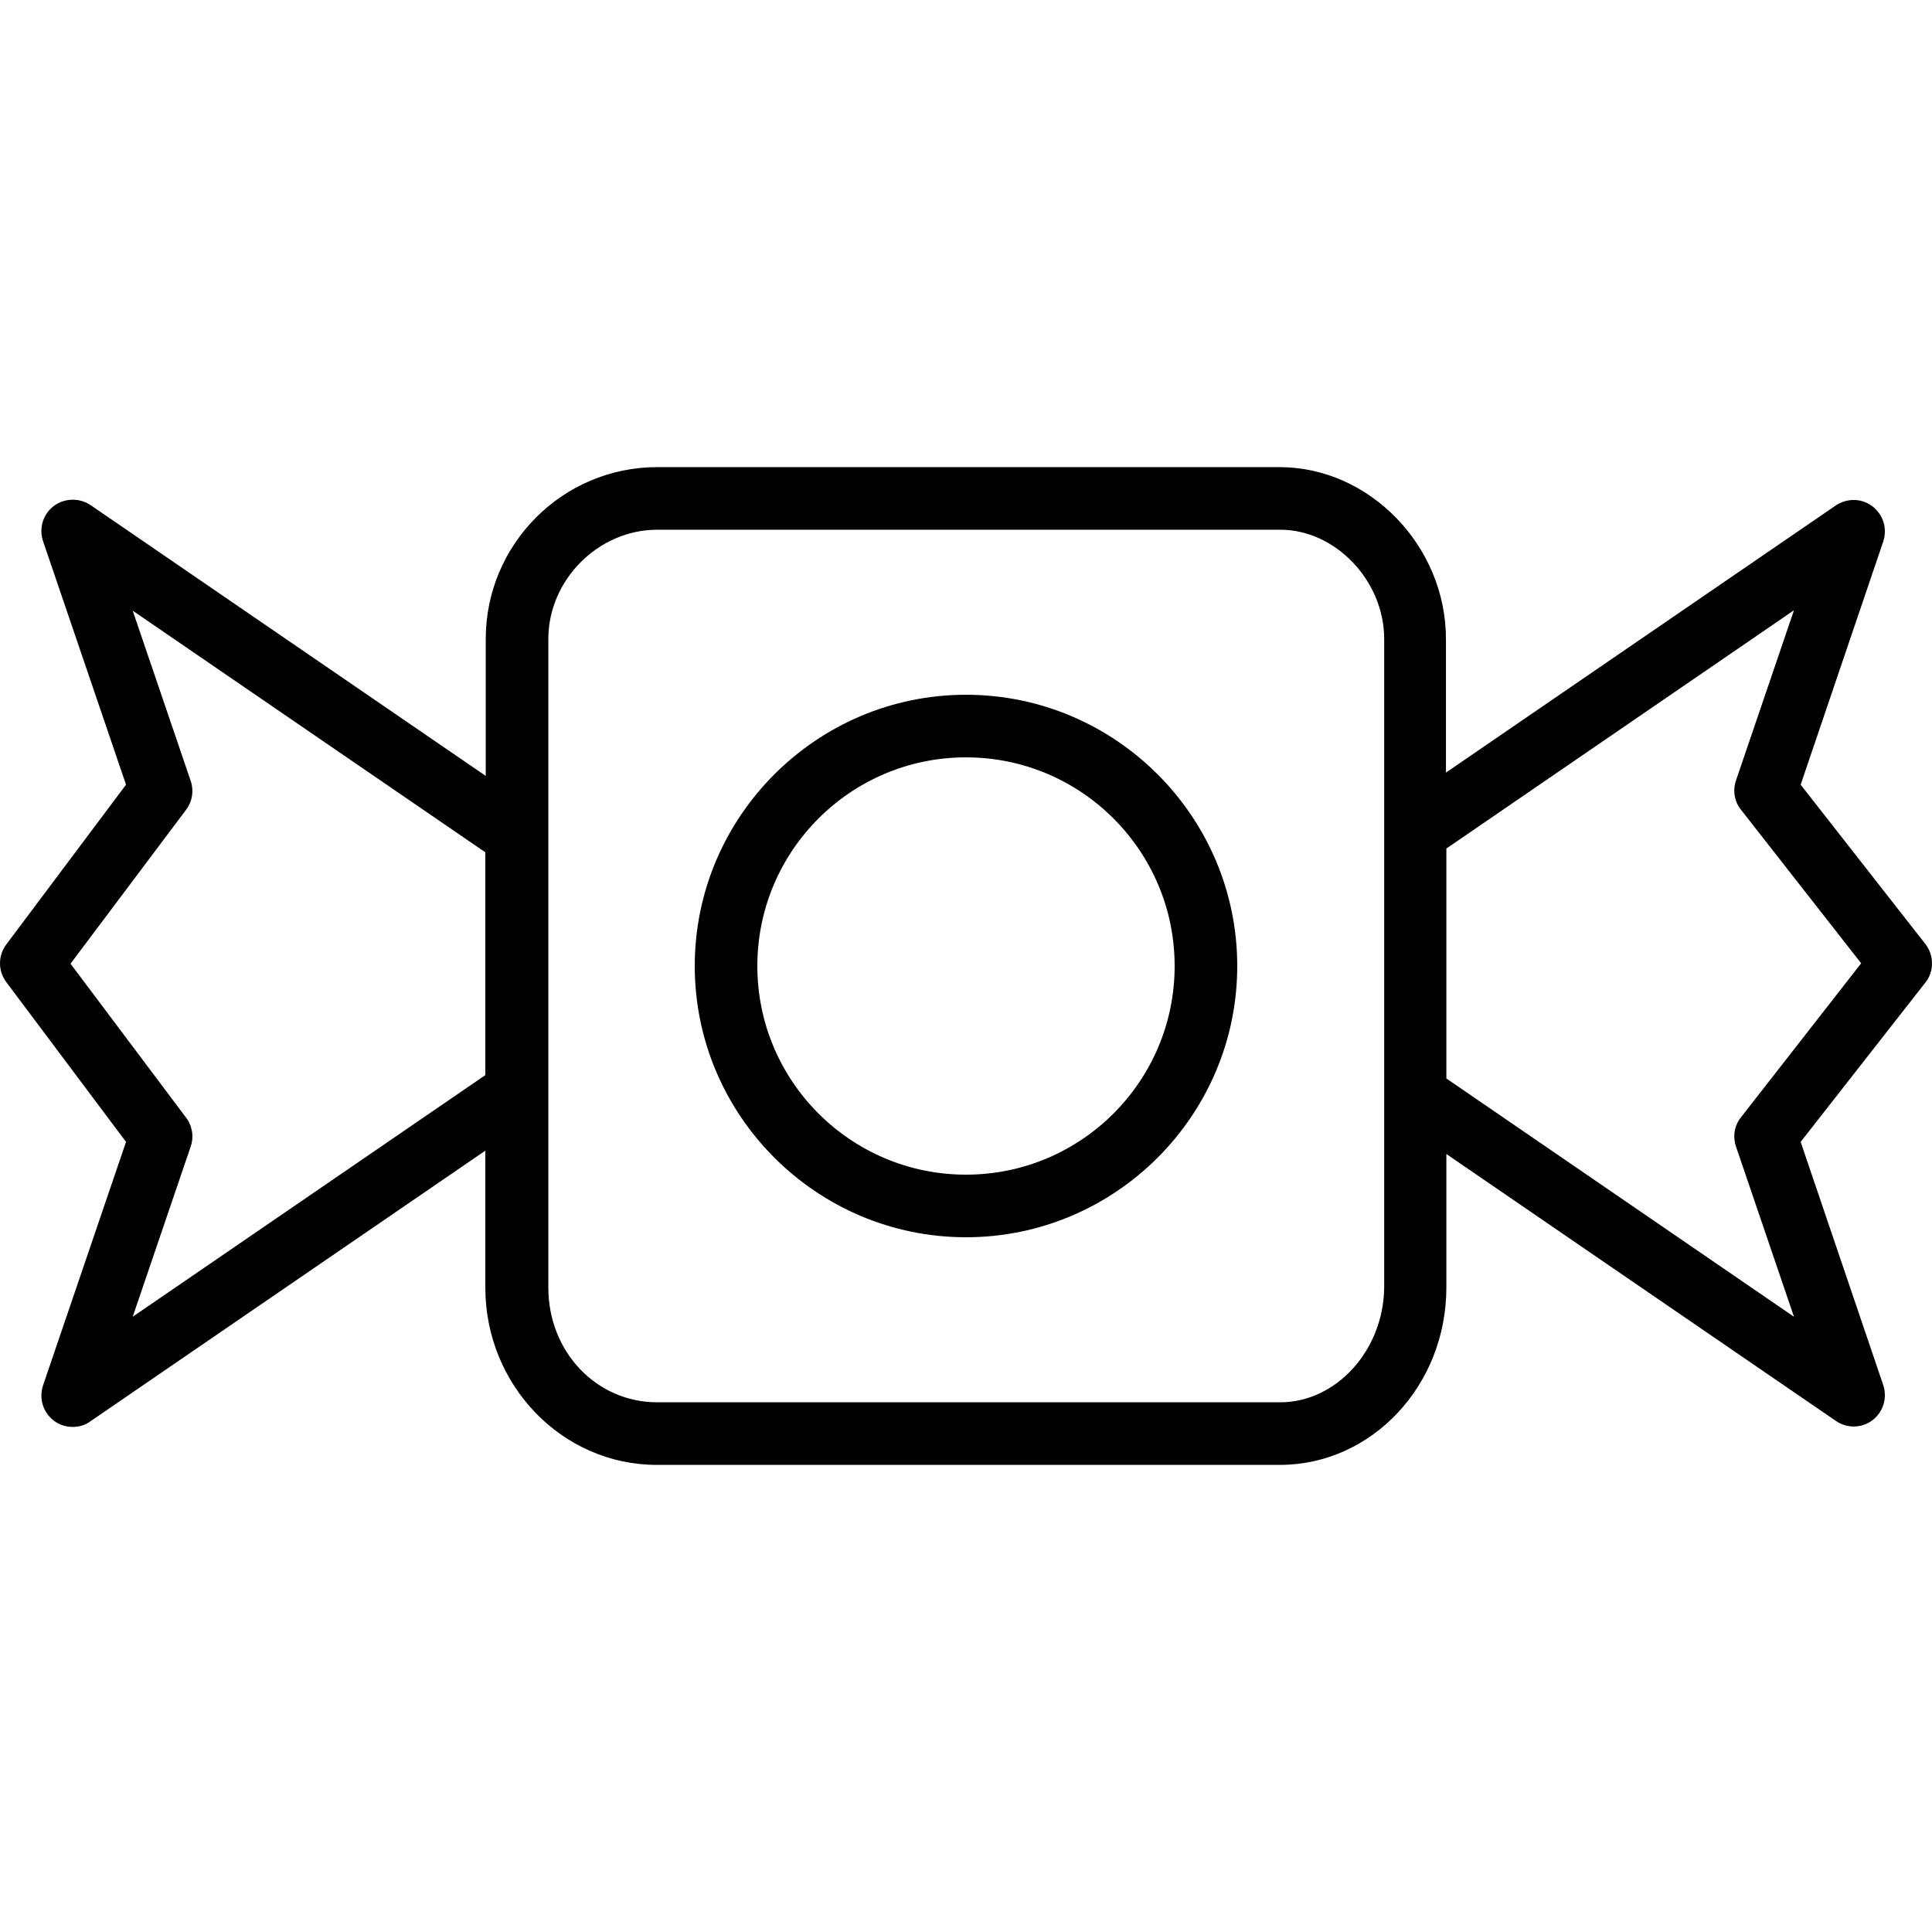
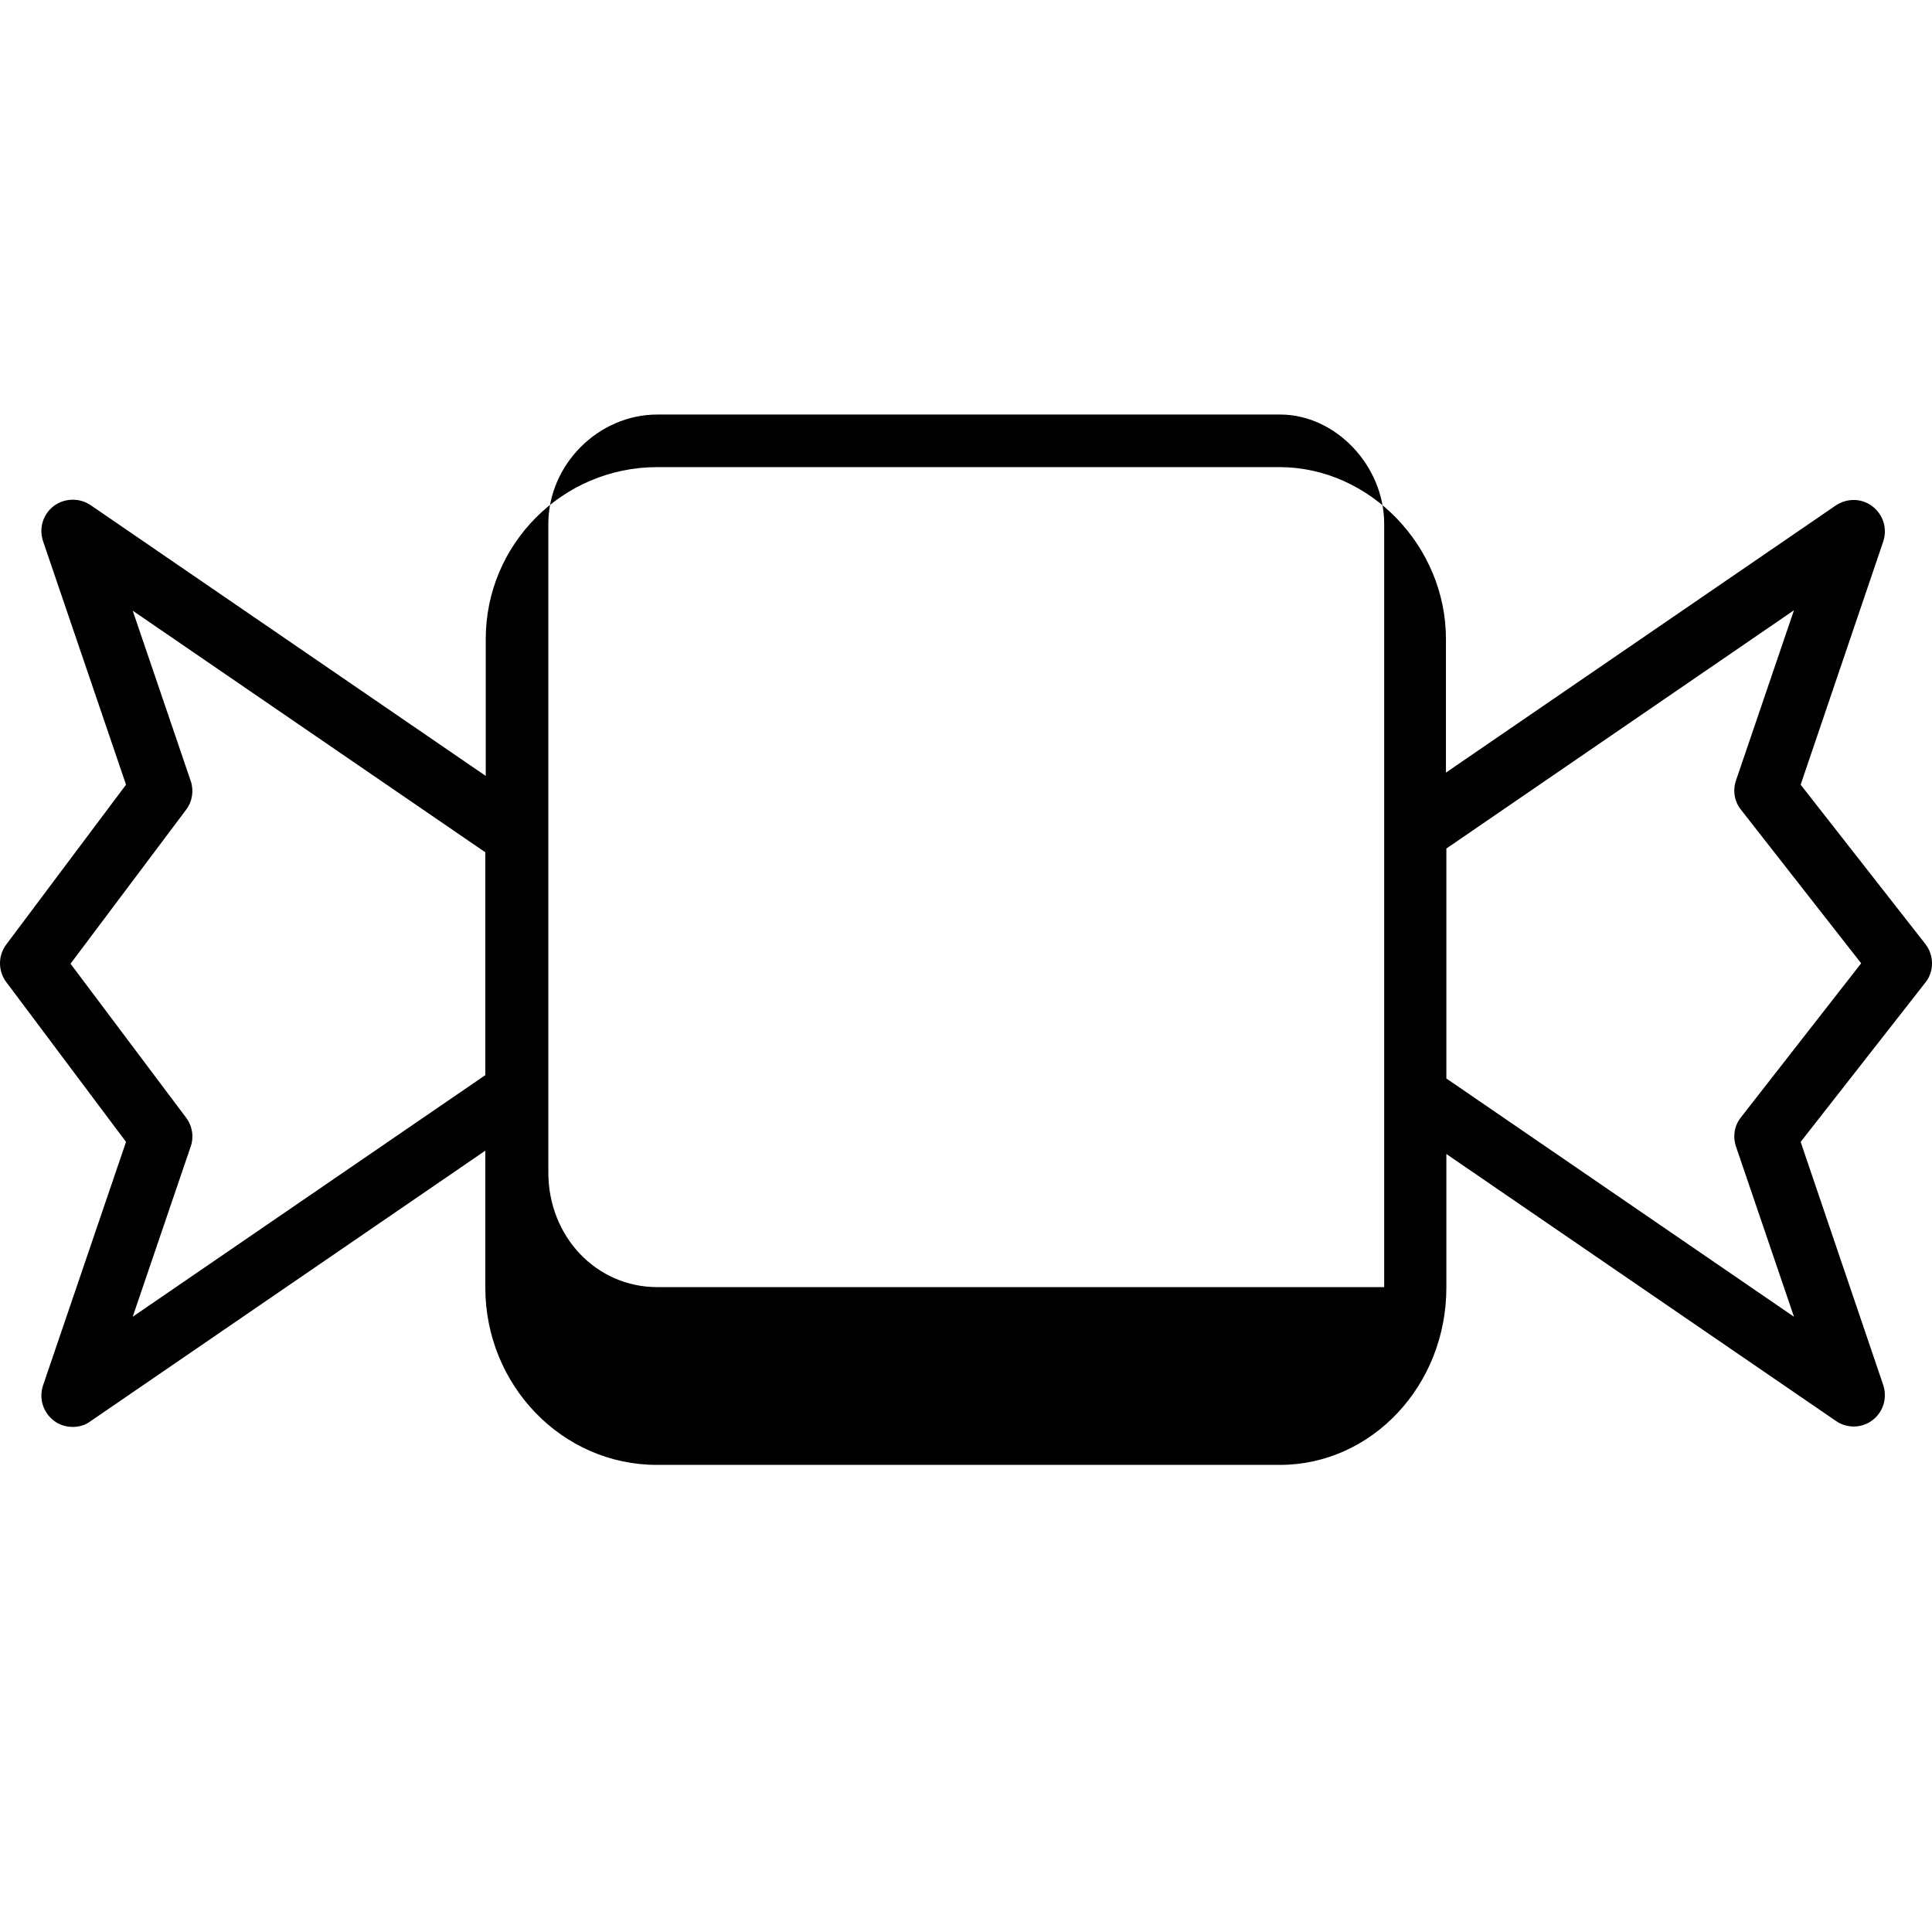
<svg xmlns="http://www.w3.org/2000/svg" fill="#000000" height="800px" width="800px" version="1.1" id="Layer_1" viewBox="0 0 462.975 462.975" xml:space="preserve">
  <g transform="translate(0 -540.36)">
    <g>
      <g>
-         <path d="M461.4,766.598l-29.9-38.2l19.8-58.3c1-3.1,0-6.4-2.6-8.4c-2.6-2-6.1-2-8.8-0.2l-93.4,64v-32c0-22.3-18.3-41.2-39.9-41.2     H157.5c-22.7,0-41.1,18.5-41.1,41.2v32.8l-94.7-64.9c-2.7-1.8-6.2-1.7-8.8,0.2c-2.6,2-3.6,5.3-2.6,8.4l19.9,58.4l-28.7,38.3     c-2,2.7-2,6.3,0,9l28.7,38.3l-19.9,58.4c-1,3.1,0,6.4,2.6,8.4c1.3,1,2.9,1.5,4.5,1.5c1.5,0,3-0.4,4.2-1.3l94.7-64.9v32.8     c0,23.4,18.4,42.5,41.1,42.5h149.3c22,0,39.9-19,39.9-42.5v-32l93.4,64c1.3,0.9,2.8,1.3,4.2,1.3c1.6,0,3.2-0.5,4.5-1.5     c2.6-2,3.6-5.3,2.6-8.4l-19.8-58.3l29.9-38.2C463.5,773.199,463.5,769.298,461.4,766.598z M116.3,797.998l-84.5,57.9l13.9-40.8     c0.8-2.3,0.4-4.9-1.1-6.9l-27.7-36.9l27.7-36.9c1.5-2,1.9-4.6,1.1-6.9l-13.9-40.8l84.5,57.9V797.998z M331.7,802.599v46.2     c-0.1,15-11.4,27.6-24.9,27.6H157.5c-14.6,0-26.1-12.1-26.1-27.5v-155.4c0-14.2,12-26.2,26.1-26.2h149.3     c13.2,0,24.9,12.2,24.9,26.2V802.599z M417.2,808.099c-1.6,2-2,4.6-1.2,7l13.9,40.8l-83.3-57.1v-55.1l83.3-57.1l-13.9,40.8     c-0.8,2.4-0.4,5,1.2,7l28.8,36.8L417.2,808.099z" />
-         <path d="M231.487,706.849c-35.8,0-65,29.2-65,65s29.2,65,65,65s65-29.2,65-65S267.287,706.849,231.487,706.849z M231.487,821.849     c-27.6,0-50-22.4-50-50s22.4-50,50-50c27.6,0,50,22.4,50,50S259.088,821.849,231.487,821.849z" />
+         <path d="M461.4,766.598l-29.9-38.2l19.8-58.3c1-3.1,0-6.4-2.6-8.4c-2.6-2-6.1-2-8.8-0.2l-93.4,64v-32c0-22.3-18.3-41.2-39.9-41.2     H157.5c-22.7,0-41.1,18.5-41.1,41.2v32.8l-94.7-64.9c-2.7-1.8-6.2-1.7-8.8,0.2c-2.6,2-3.6,5.3-2.6,8.4l19.9,58.4l-28.7,38.3     c-2,2.7-2,6.3,0,9l28.7,38.3l-19.9,58.4c-1,3.1,0,6.4,2.6,8.4c1.3,1,2.9,1.5,4.5,1.5c1.5,0,3-0.4,4.2-1.3l94.7-64.9v32.8     c0,23.4,18.4,42.5,41.1,42.5h149.3c22,0,39.9-19,39.9-42.5v-32l93.4,64c1.3,0.9,2.8,1.3,4.2,1.3c1.6,0,3.2-0.5,4.5-1.5     c2.6-2,3.6-5.3,2.6-8.4l-19.8-58.3l29.9-38.2C463.5,773.199,463.5,769.298,461.4,766.598z M116.3,797.998l-84.5,57.9l13.9-40.8     c0.8-2.3,0.4-4.9-1.1-6.9l-27.7-36.9l27.7-36.9c1.5-2,1.9-4.6,1.1-6.9l-13.9-40.8l84.5,57.9V797.998z M331.7,802.599v46.2     H157.5c-14.6,0-26.1-12.1-26.1-27.5v-155.4c0-14.2,12-26.2,26.1-26.2h149.3     c13.2,0,24.9,12.2,24.9,26.2V802.599z M417.2,808.099c-1.6,2-2,4.6-1.2,7l13.9,40.8l-83.3-57.1v-55.1l83.3-57.1l-13.9,40.8     c-0.8,2.4-0.4,5,1.2,7l28.8,36.8L417.2,808.099z" />
      </g>
    </g>
  </g>
</svg>